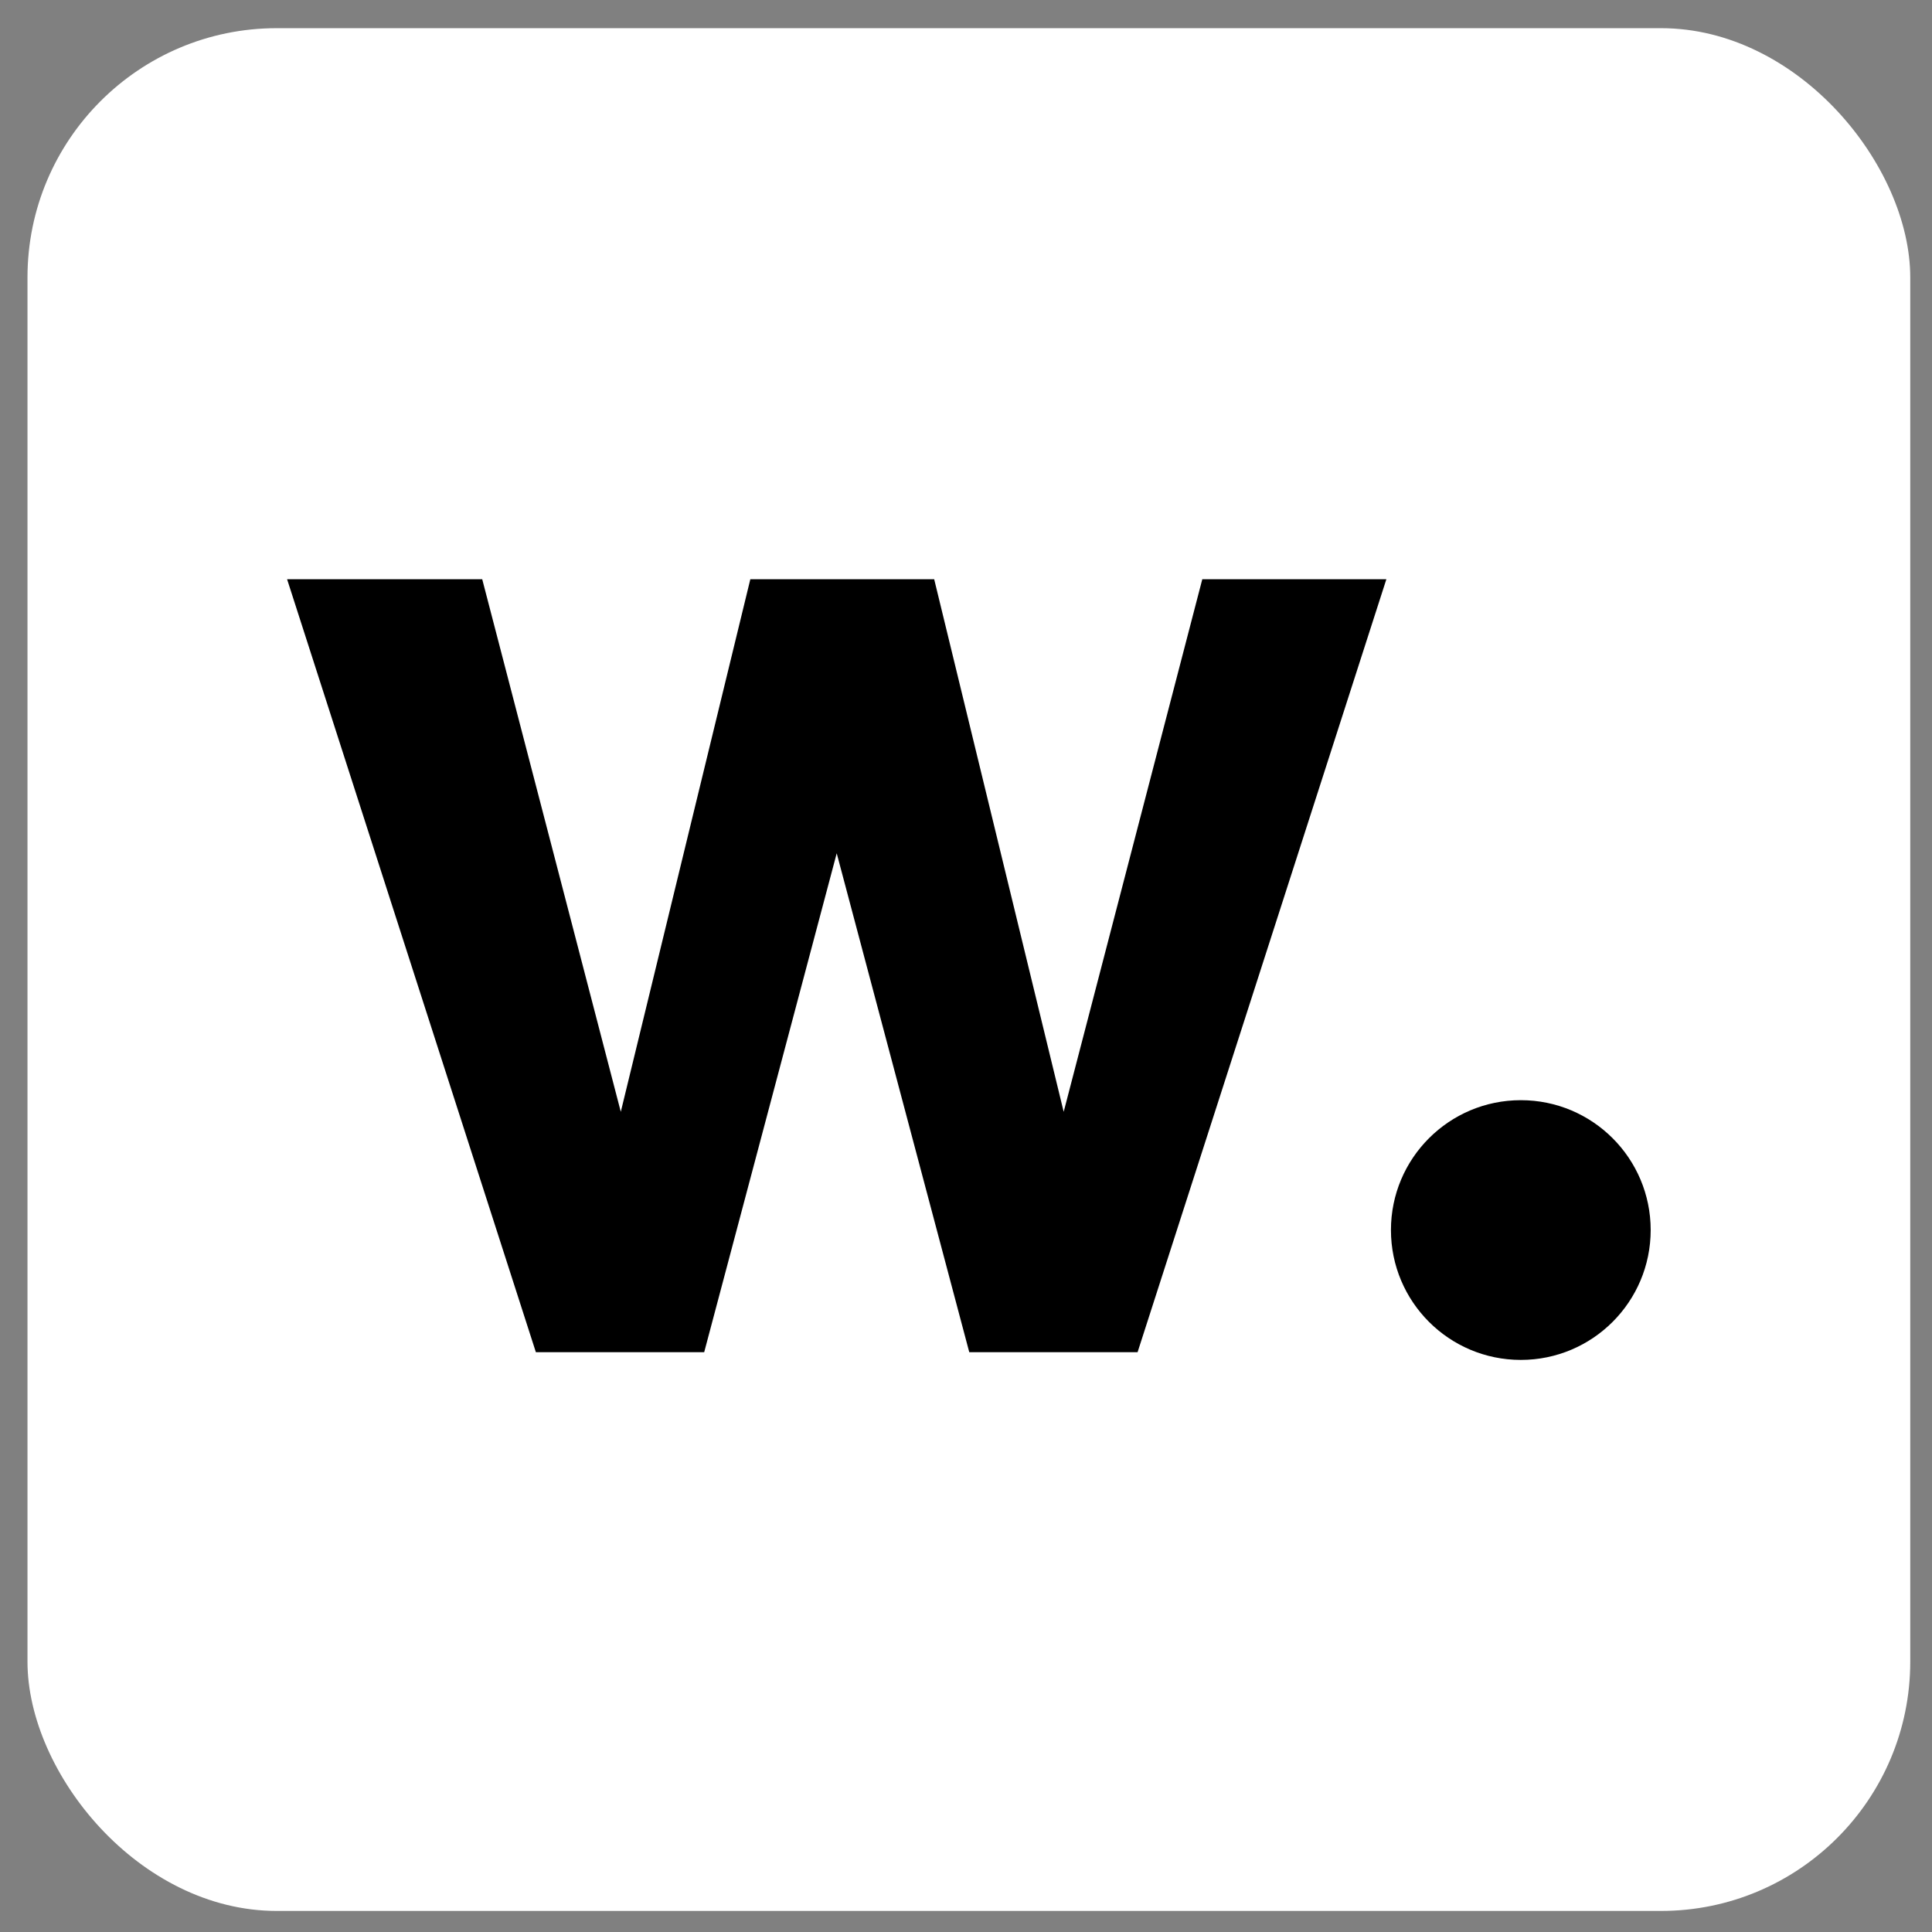
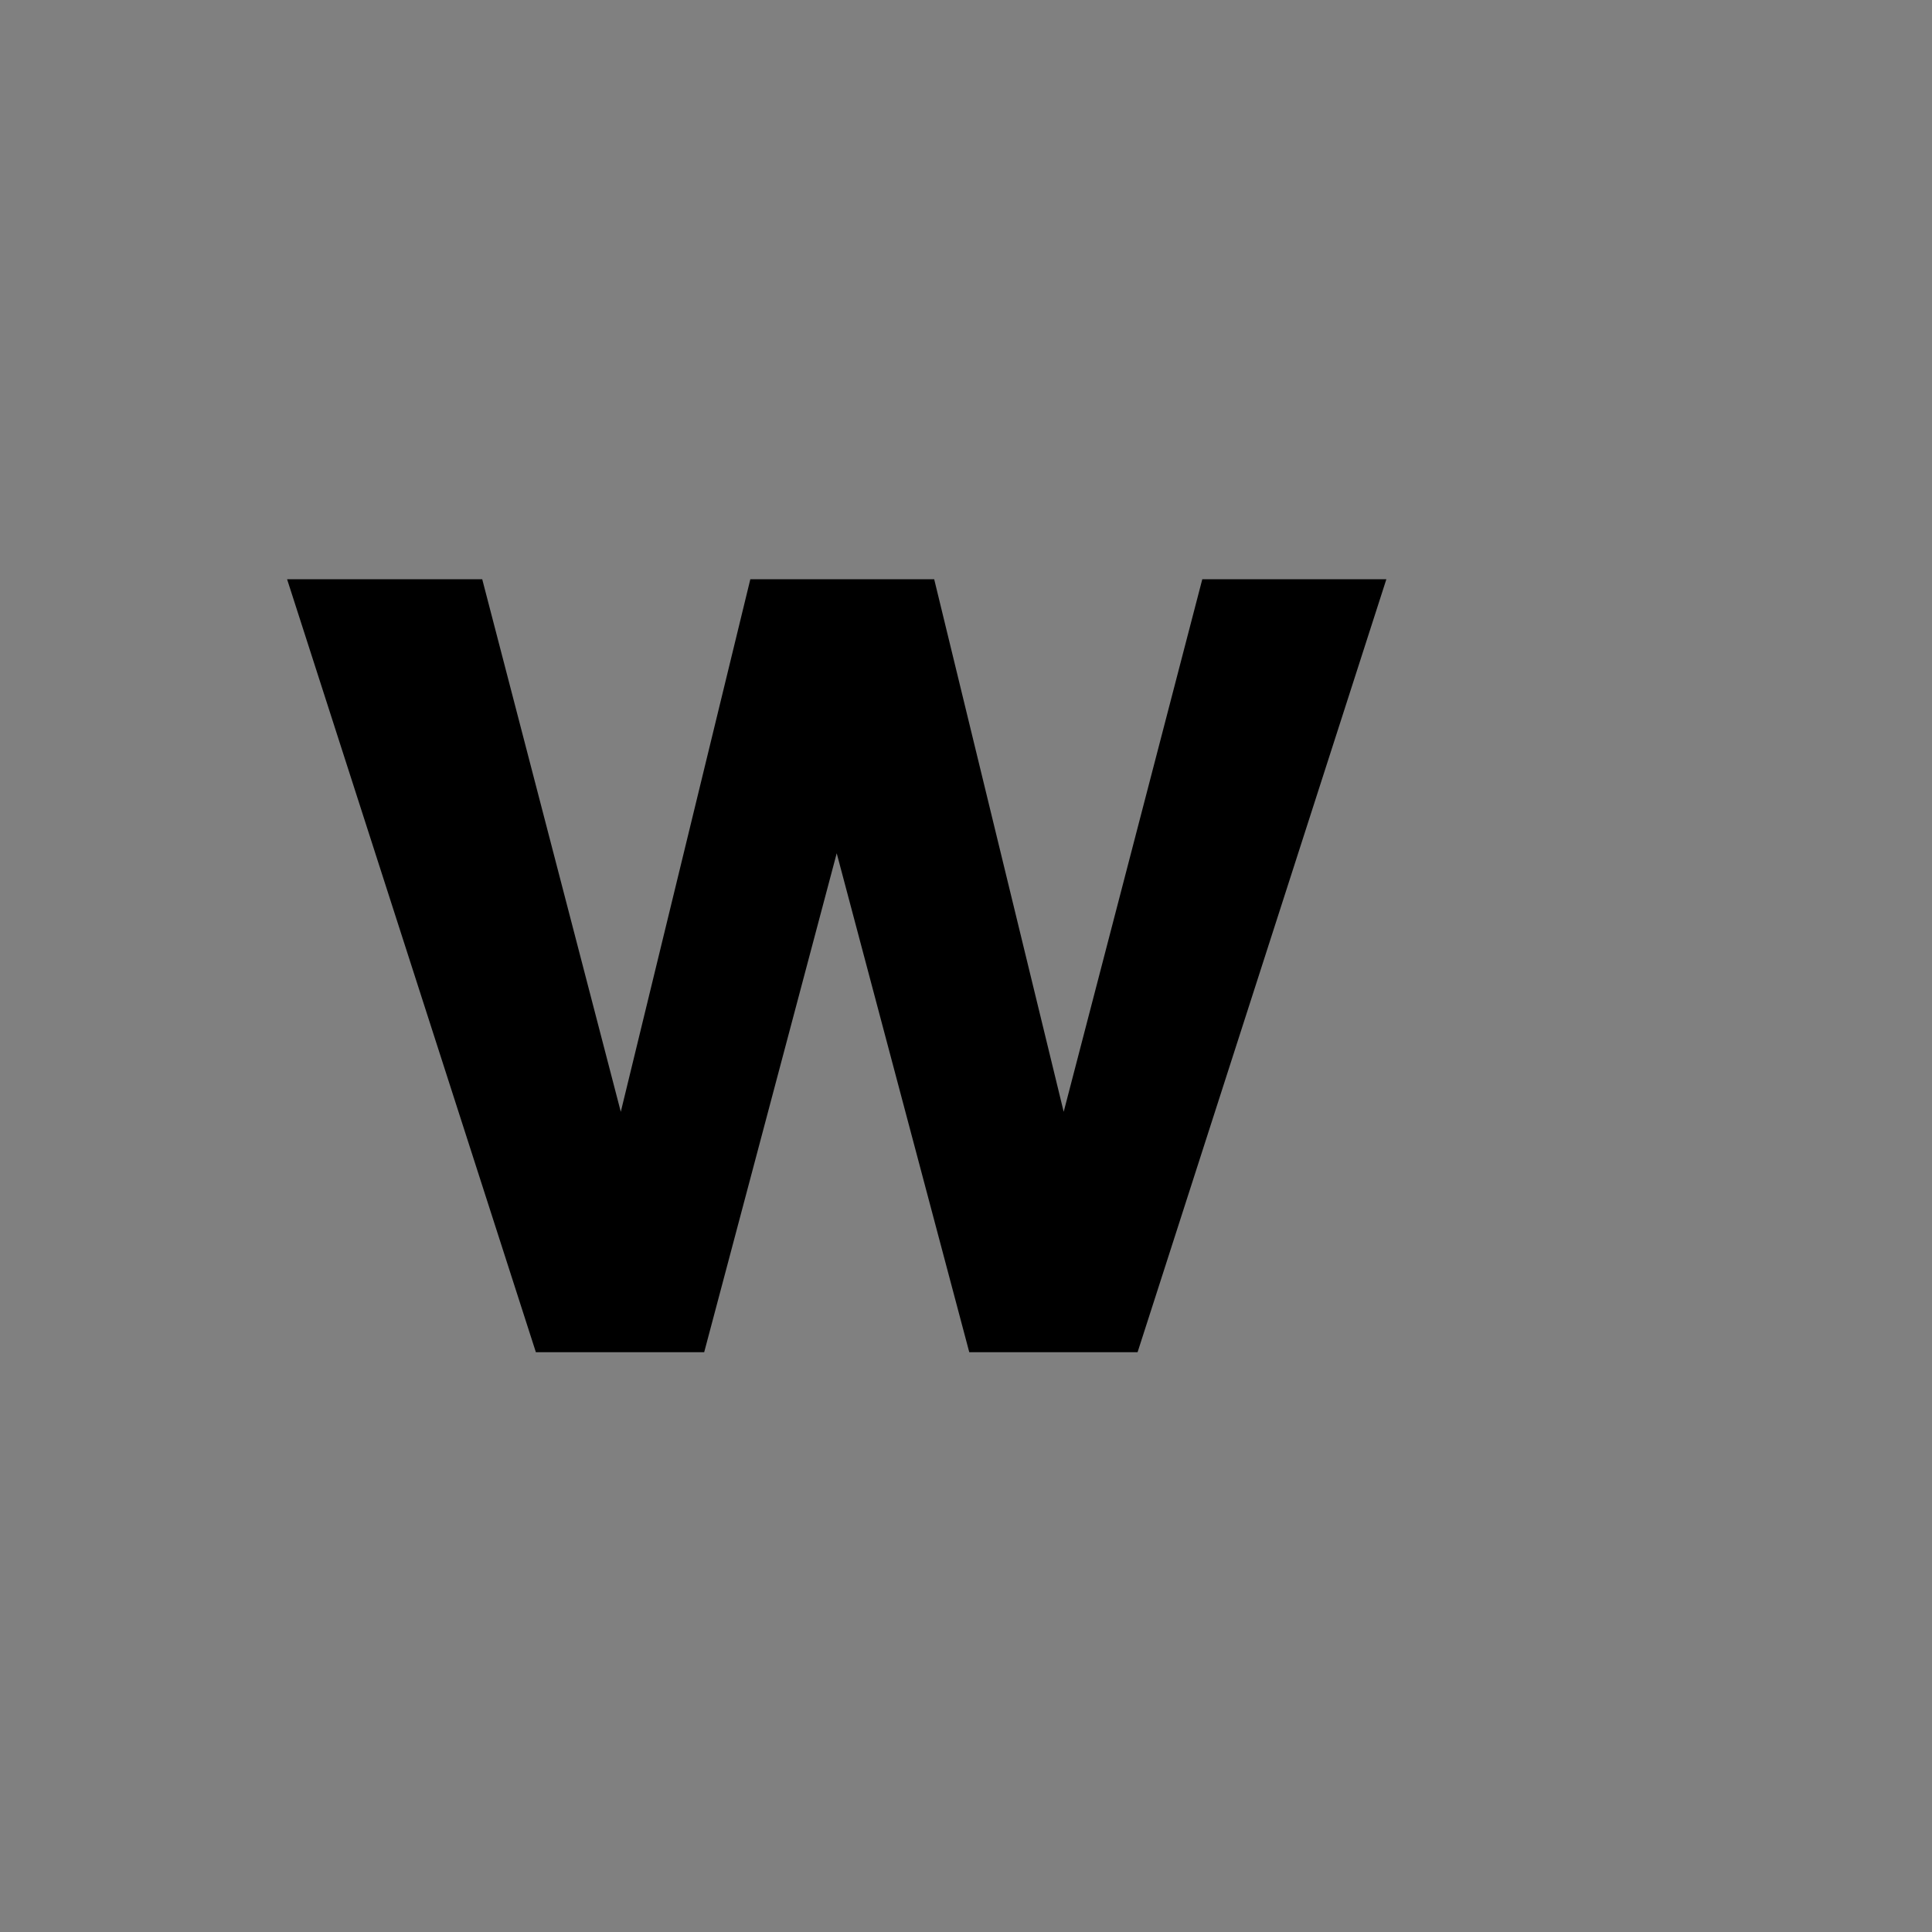
<svg xmlns="http://www.w3.org/2000/svg" width="62" height="62" viewBox="0 0 62 62" fill="none">
  <rect x="0" y="0" width="62" height="62" fill="#808080" stroke="none" />
-   <rect x="0.882" y="0.904" width="60.42" height="60.42" rx="8" fill="white" />
  <path d="M44.49 18.588L36.506 43.394H31.105L26.851 27.383L22.598 43.394H17.197L9.213 18.588H15.475L19.922 35.679L24.079 18.588H29.979L34.135 35.679L38.583 18.588H44.49Z" fill="black" />
-   <path d="M48.805 43.641C51.106 43.641 52.972 41.775 52.972 39.473C52.972 37.172 51.106 35.306 48.805 35.306C46.503 35.306 44.637 37.172 44.637 39.473C44.637 41.775 46.503 43.641 48.805 43.641Z" fill="black" />
</svg>